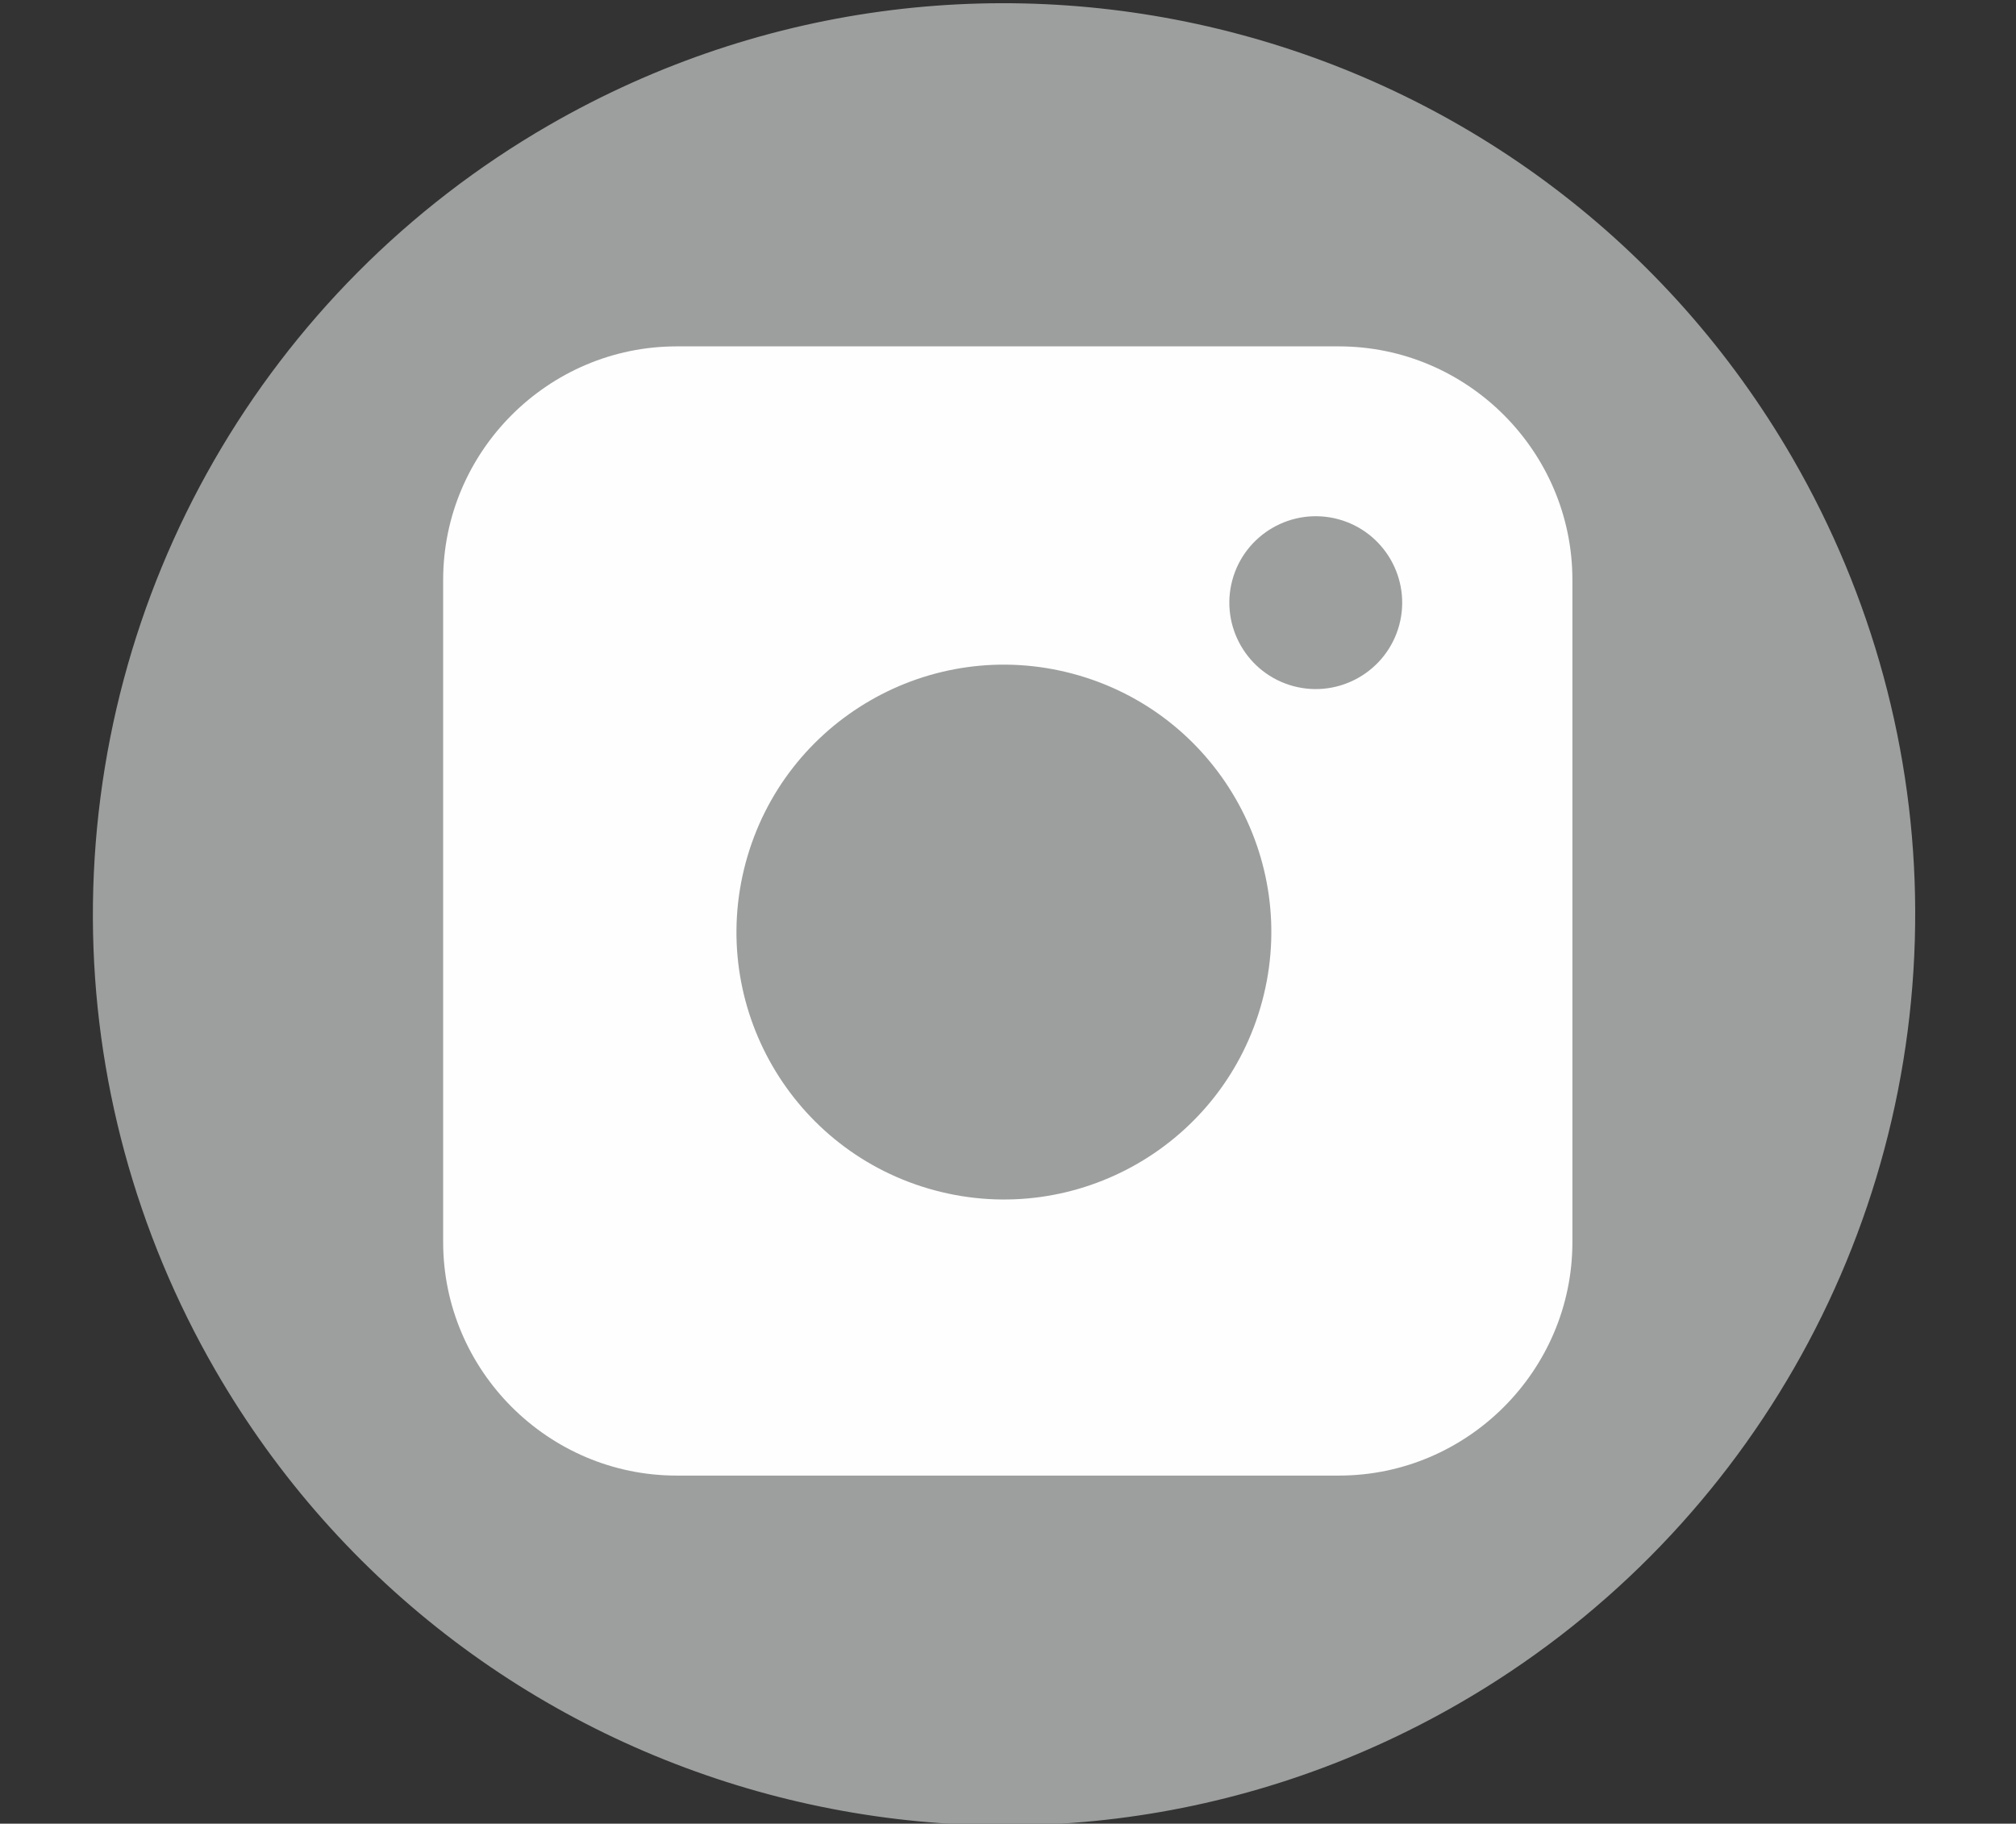
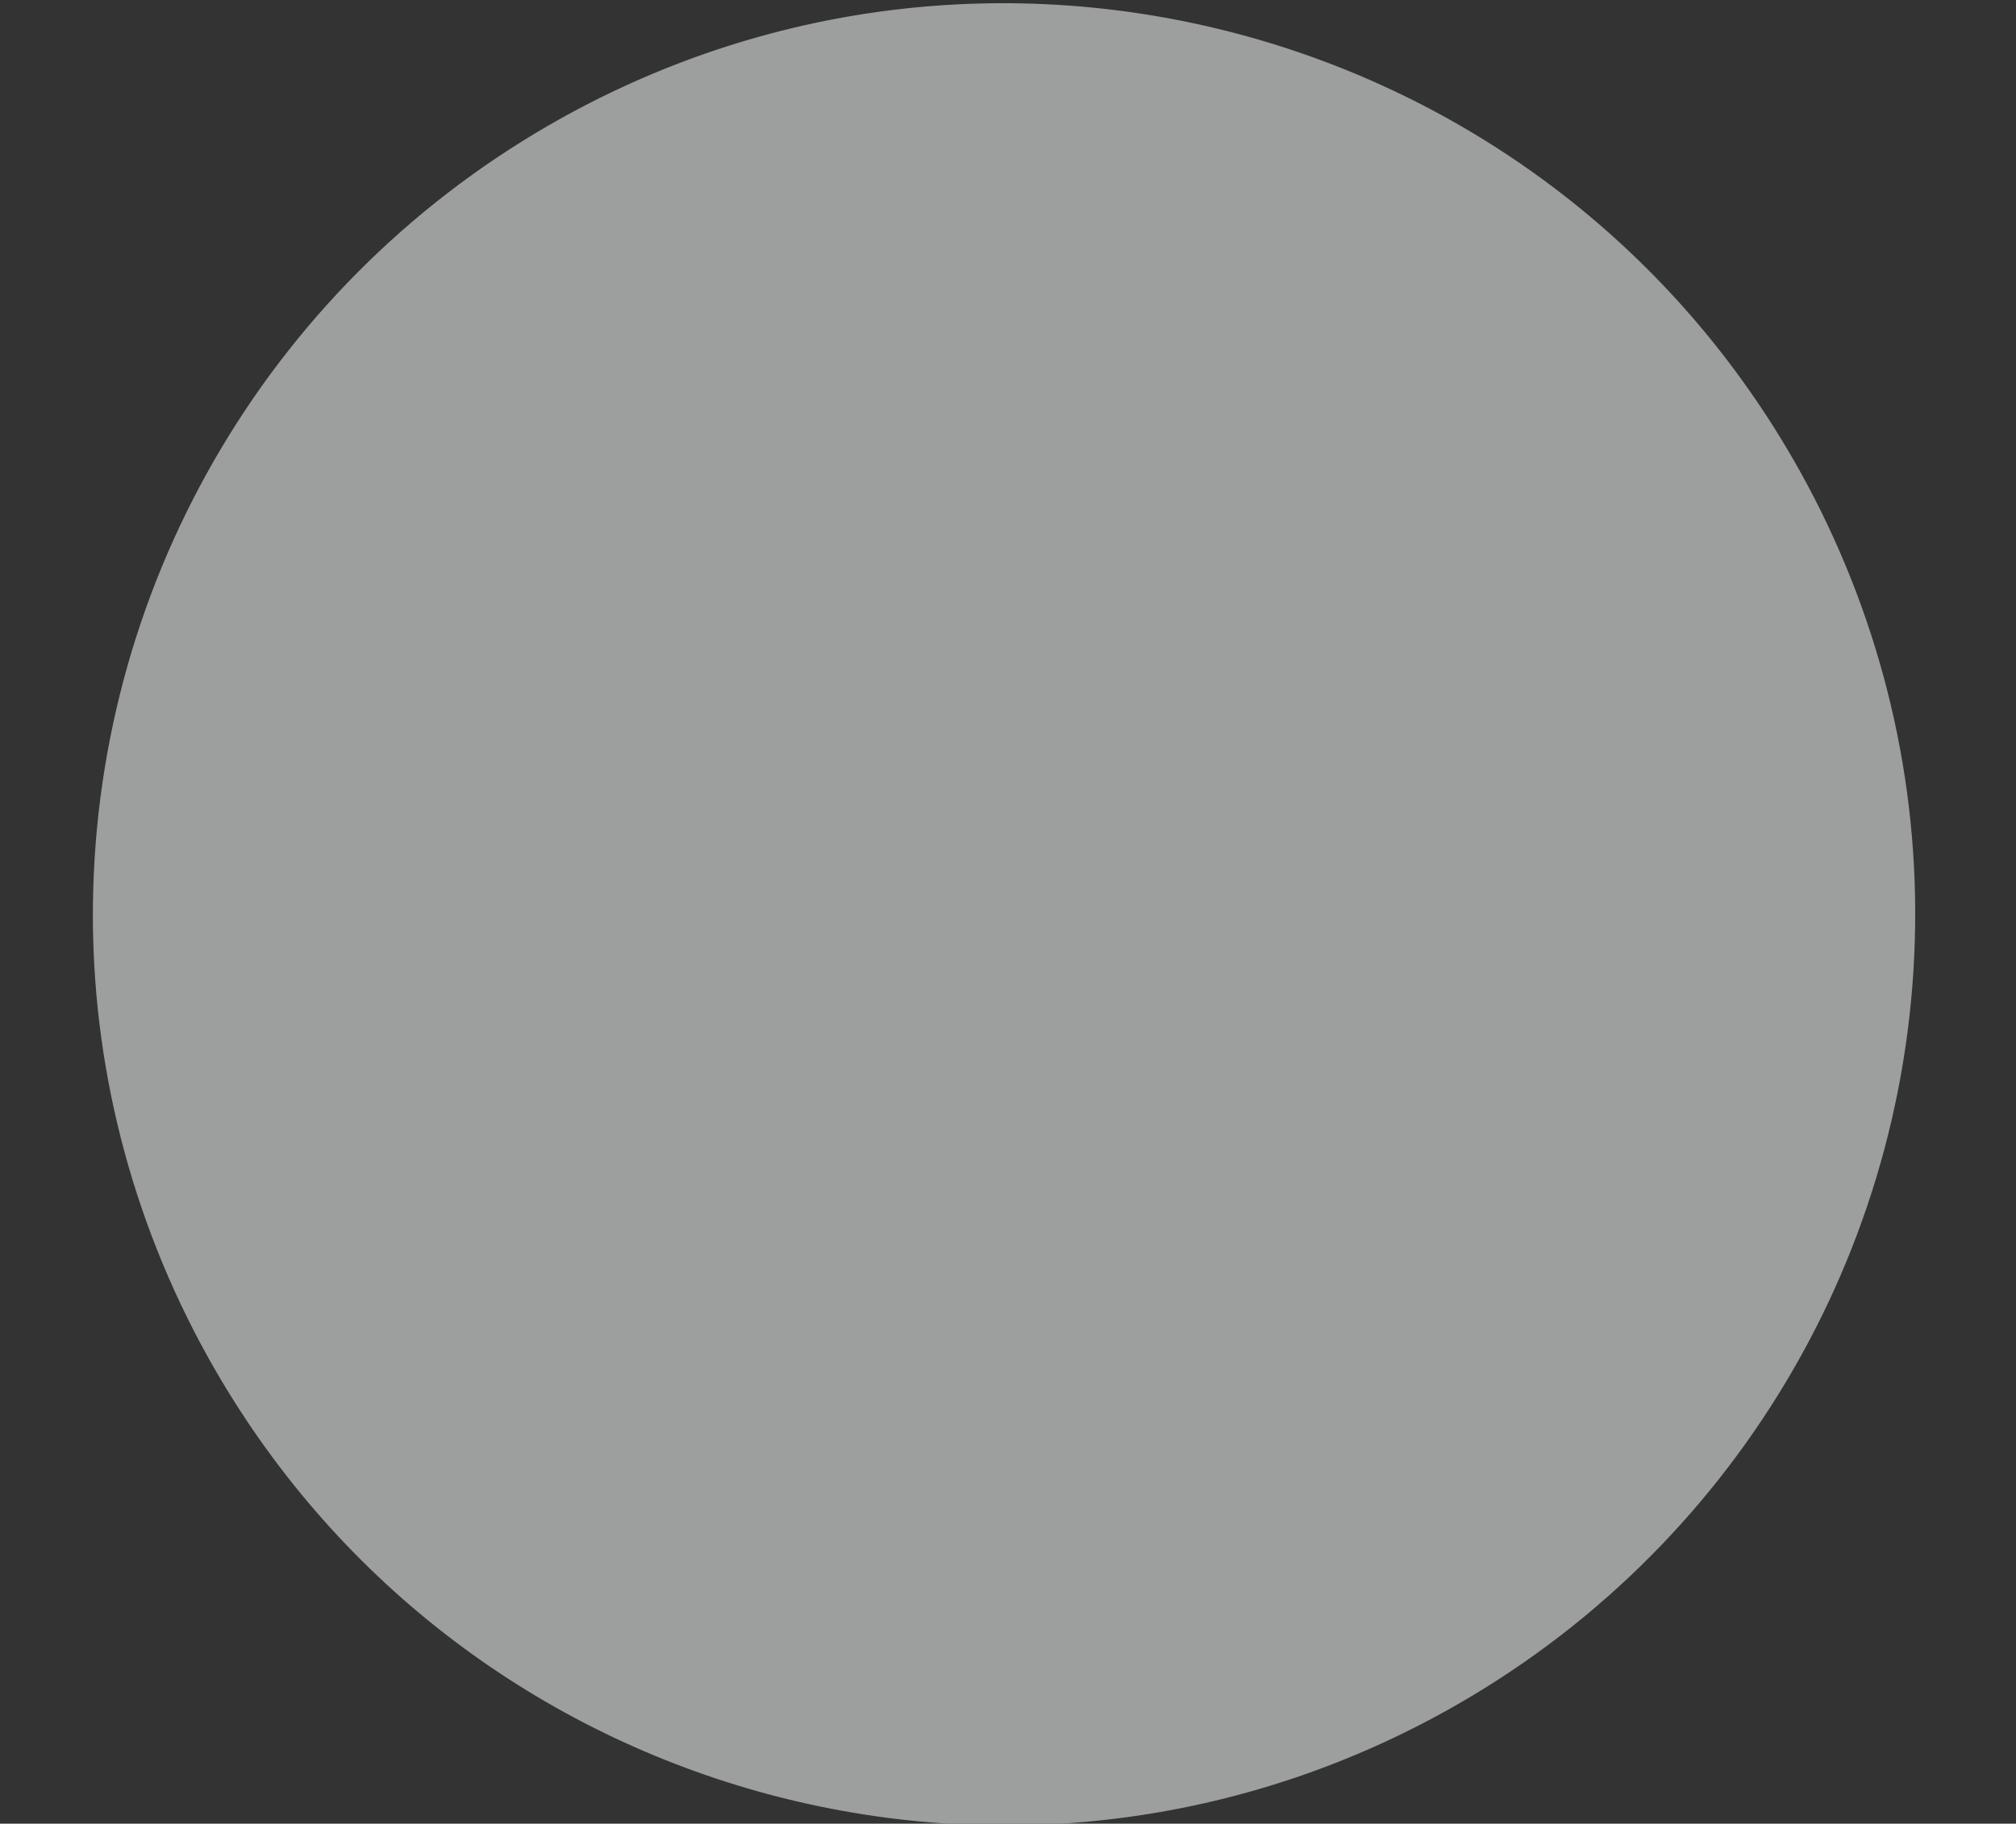
<svg xmlns="http://www.w3.org/2000/svg" xml:space="preserve" width="100%" height="100%" version="1.1" style="shape-rendering:geometricPrecision; text-rendering:geometricPrecision; image-rendering:optimizeQuality; fill-rule:evenodd; clip-rule:evenodd" viewBox="0 0 28 25.33">
  <rect x="0" y="0" width="28" height="25.33" fill="#333333" stroke="none" />
  <defs>
    <style type="text/css">
   
    .fil0 {fill:none}
    .fil2 {fill:#FEFEFE}
    .fil1 {fill:#9D9E9E}
   
  </style>
  </defs>
  <g id="Layer_x0020_1">
    <rect class="fil0" x="-0.055" y="0.035" width="28" height="25.33" />
    <g id="_3175410610912">
      <path class="fil1" d="M2.988 19.026c-1.097,-1.901 -1.689,-4.06 -1.698,-6.268 -0.017,-4.546 2.393,-8.743 6.329,-11.016 6.052,-3.494 13.789,-1.421 17.283,4.631 1.097,1.901 1.69,4.06 1.698,6.268 0.018,4.545 -2.393,8.743 -6.329,11.016 -6.051,3.494 -13.79,1.42 -17.283,-4.631z" />
-       <path class="fil2" d="M9.398 4.811l9.198 0c1.784,0 3.243,1.459 3.243,3.243l0 9.198c0,1.784 -1.459,3.243 -3.243,3.243l-9.198 0c-1.784,0 -3.243,-1.459 -3.243,-3.243l0 -9.198c0,-1.784 1.459,-3.243 3.243,-3.243zm9.187 2.4c0.64,0.172 1.02,0.83 0.849,1.47 -0.172,0.64 -0.83,1.02 -1.47,0.849 -0.64,-0.172 -1.02,-0.83 -0.849,-1.47 0.172,-0.64 0.83,-1.02 1.47,-0.849zm-3.681 2.148c1.981,0.531 3.157,2.567 2.626,4.548 -0.531,1.981 -2.567,3.157 -4.548,2.626 -1.981,-0.531 -3.157,-2.567 -2.626,-4.548 0.531,-1.981 2.567,-3.157 4.548,-2.626z" />
    </g>
  </g>
</svg>